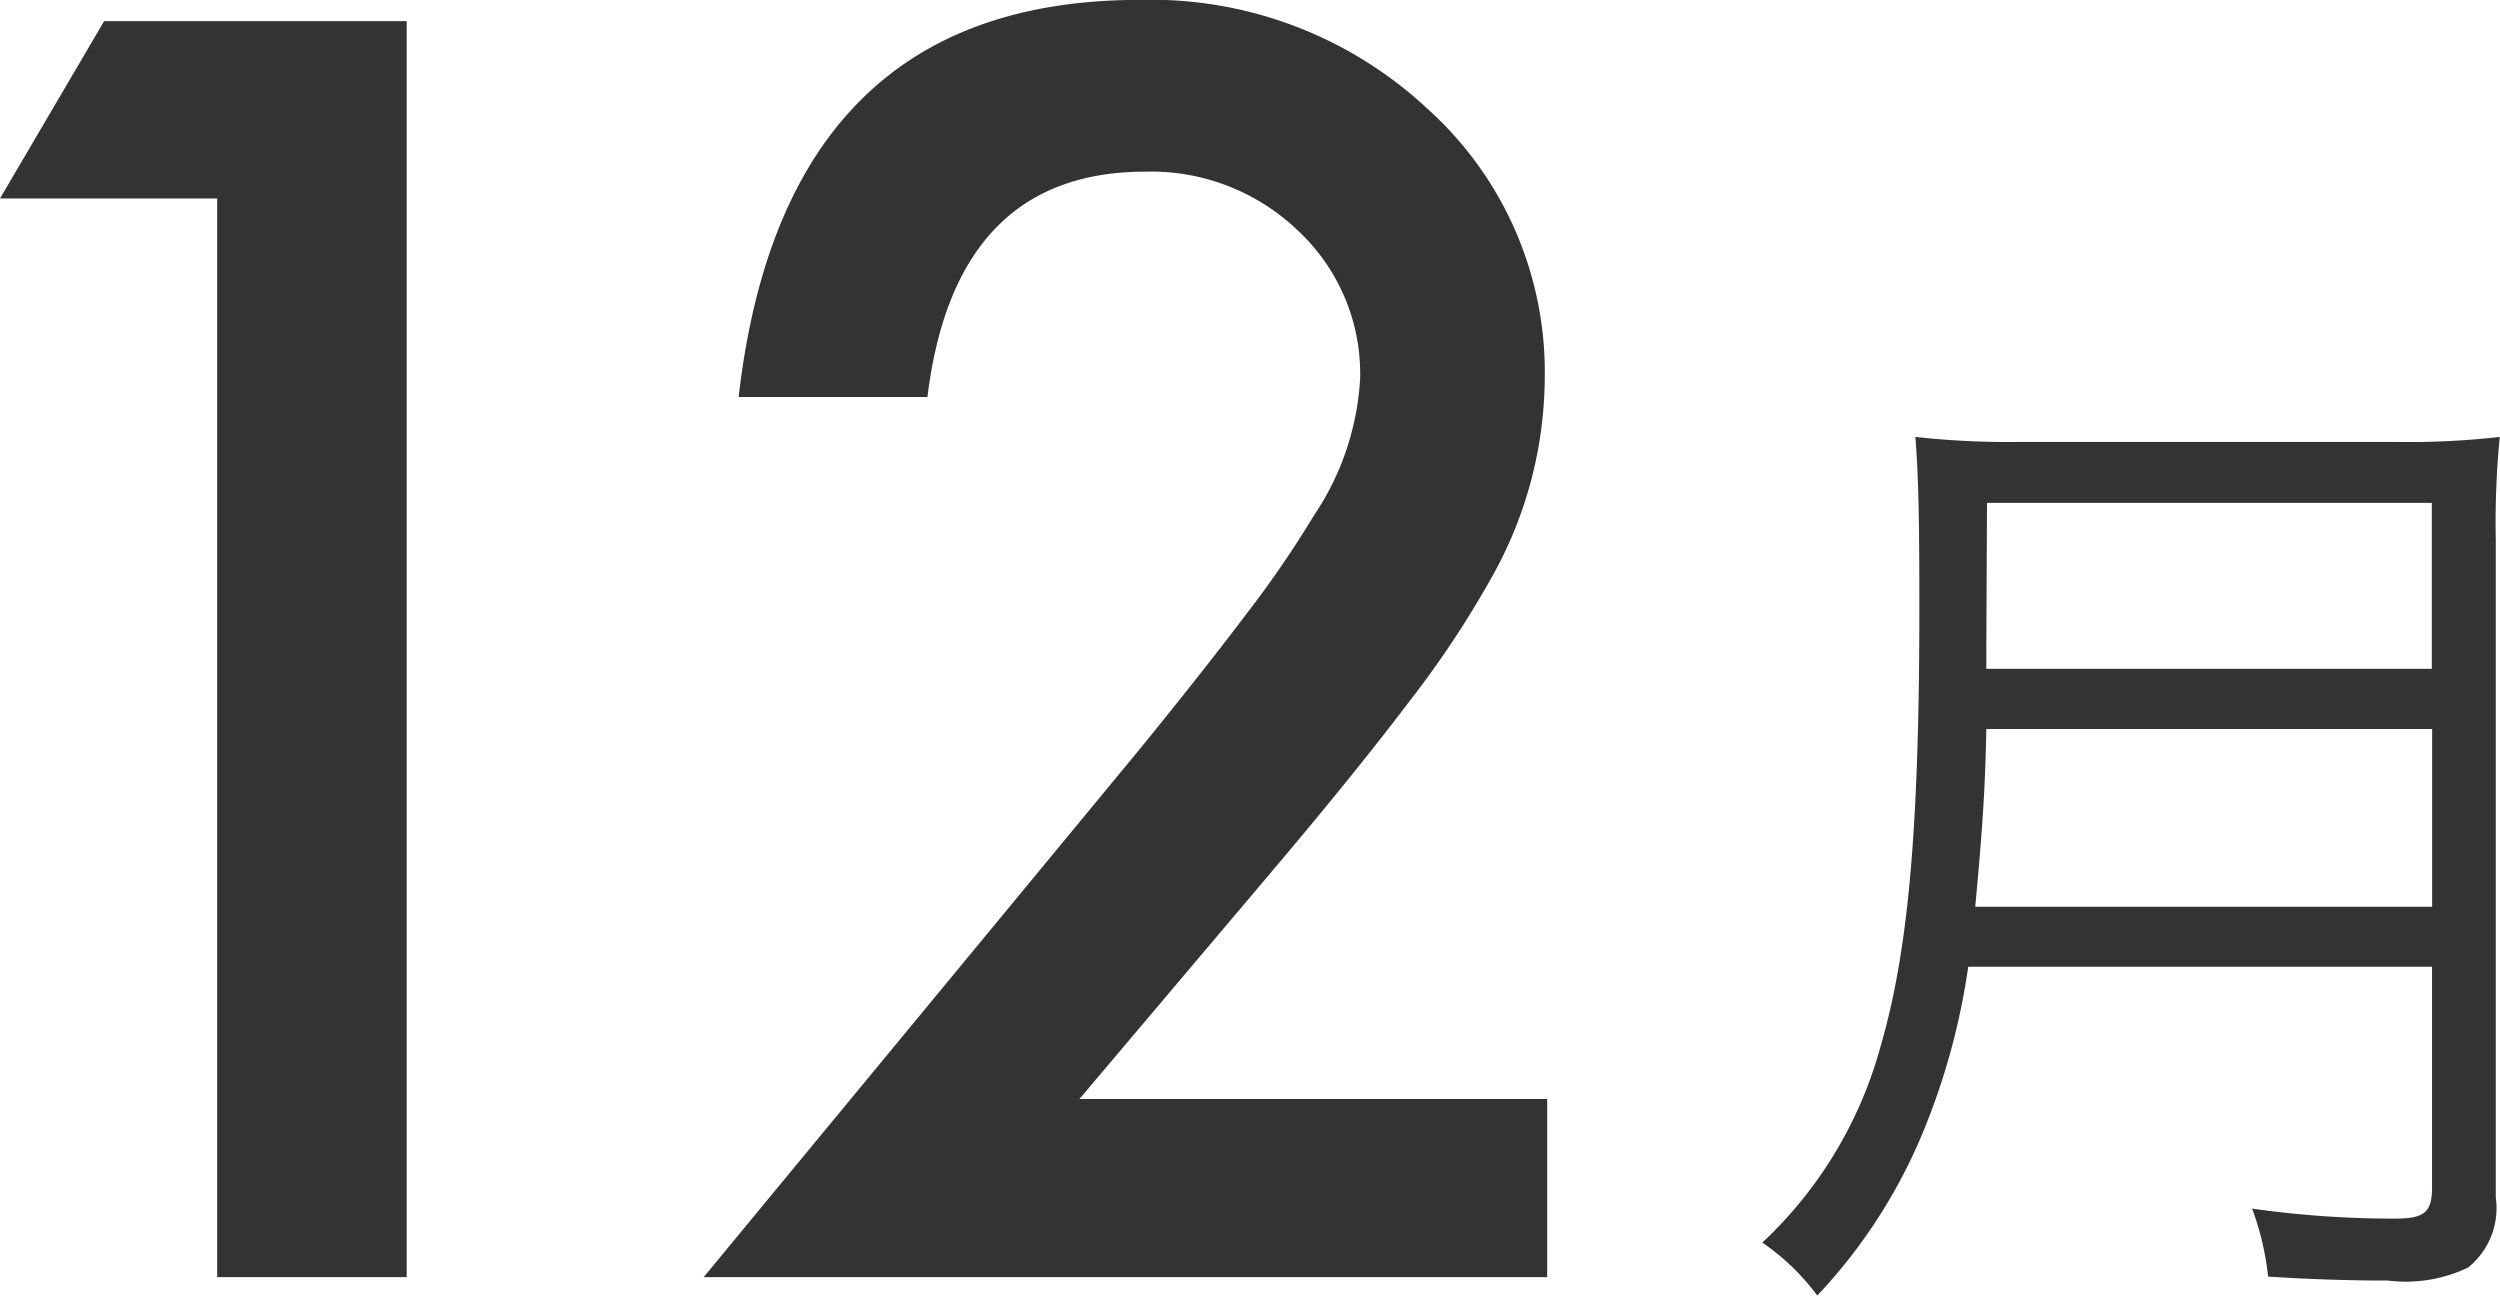
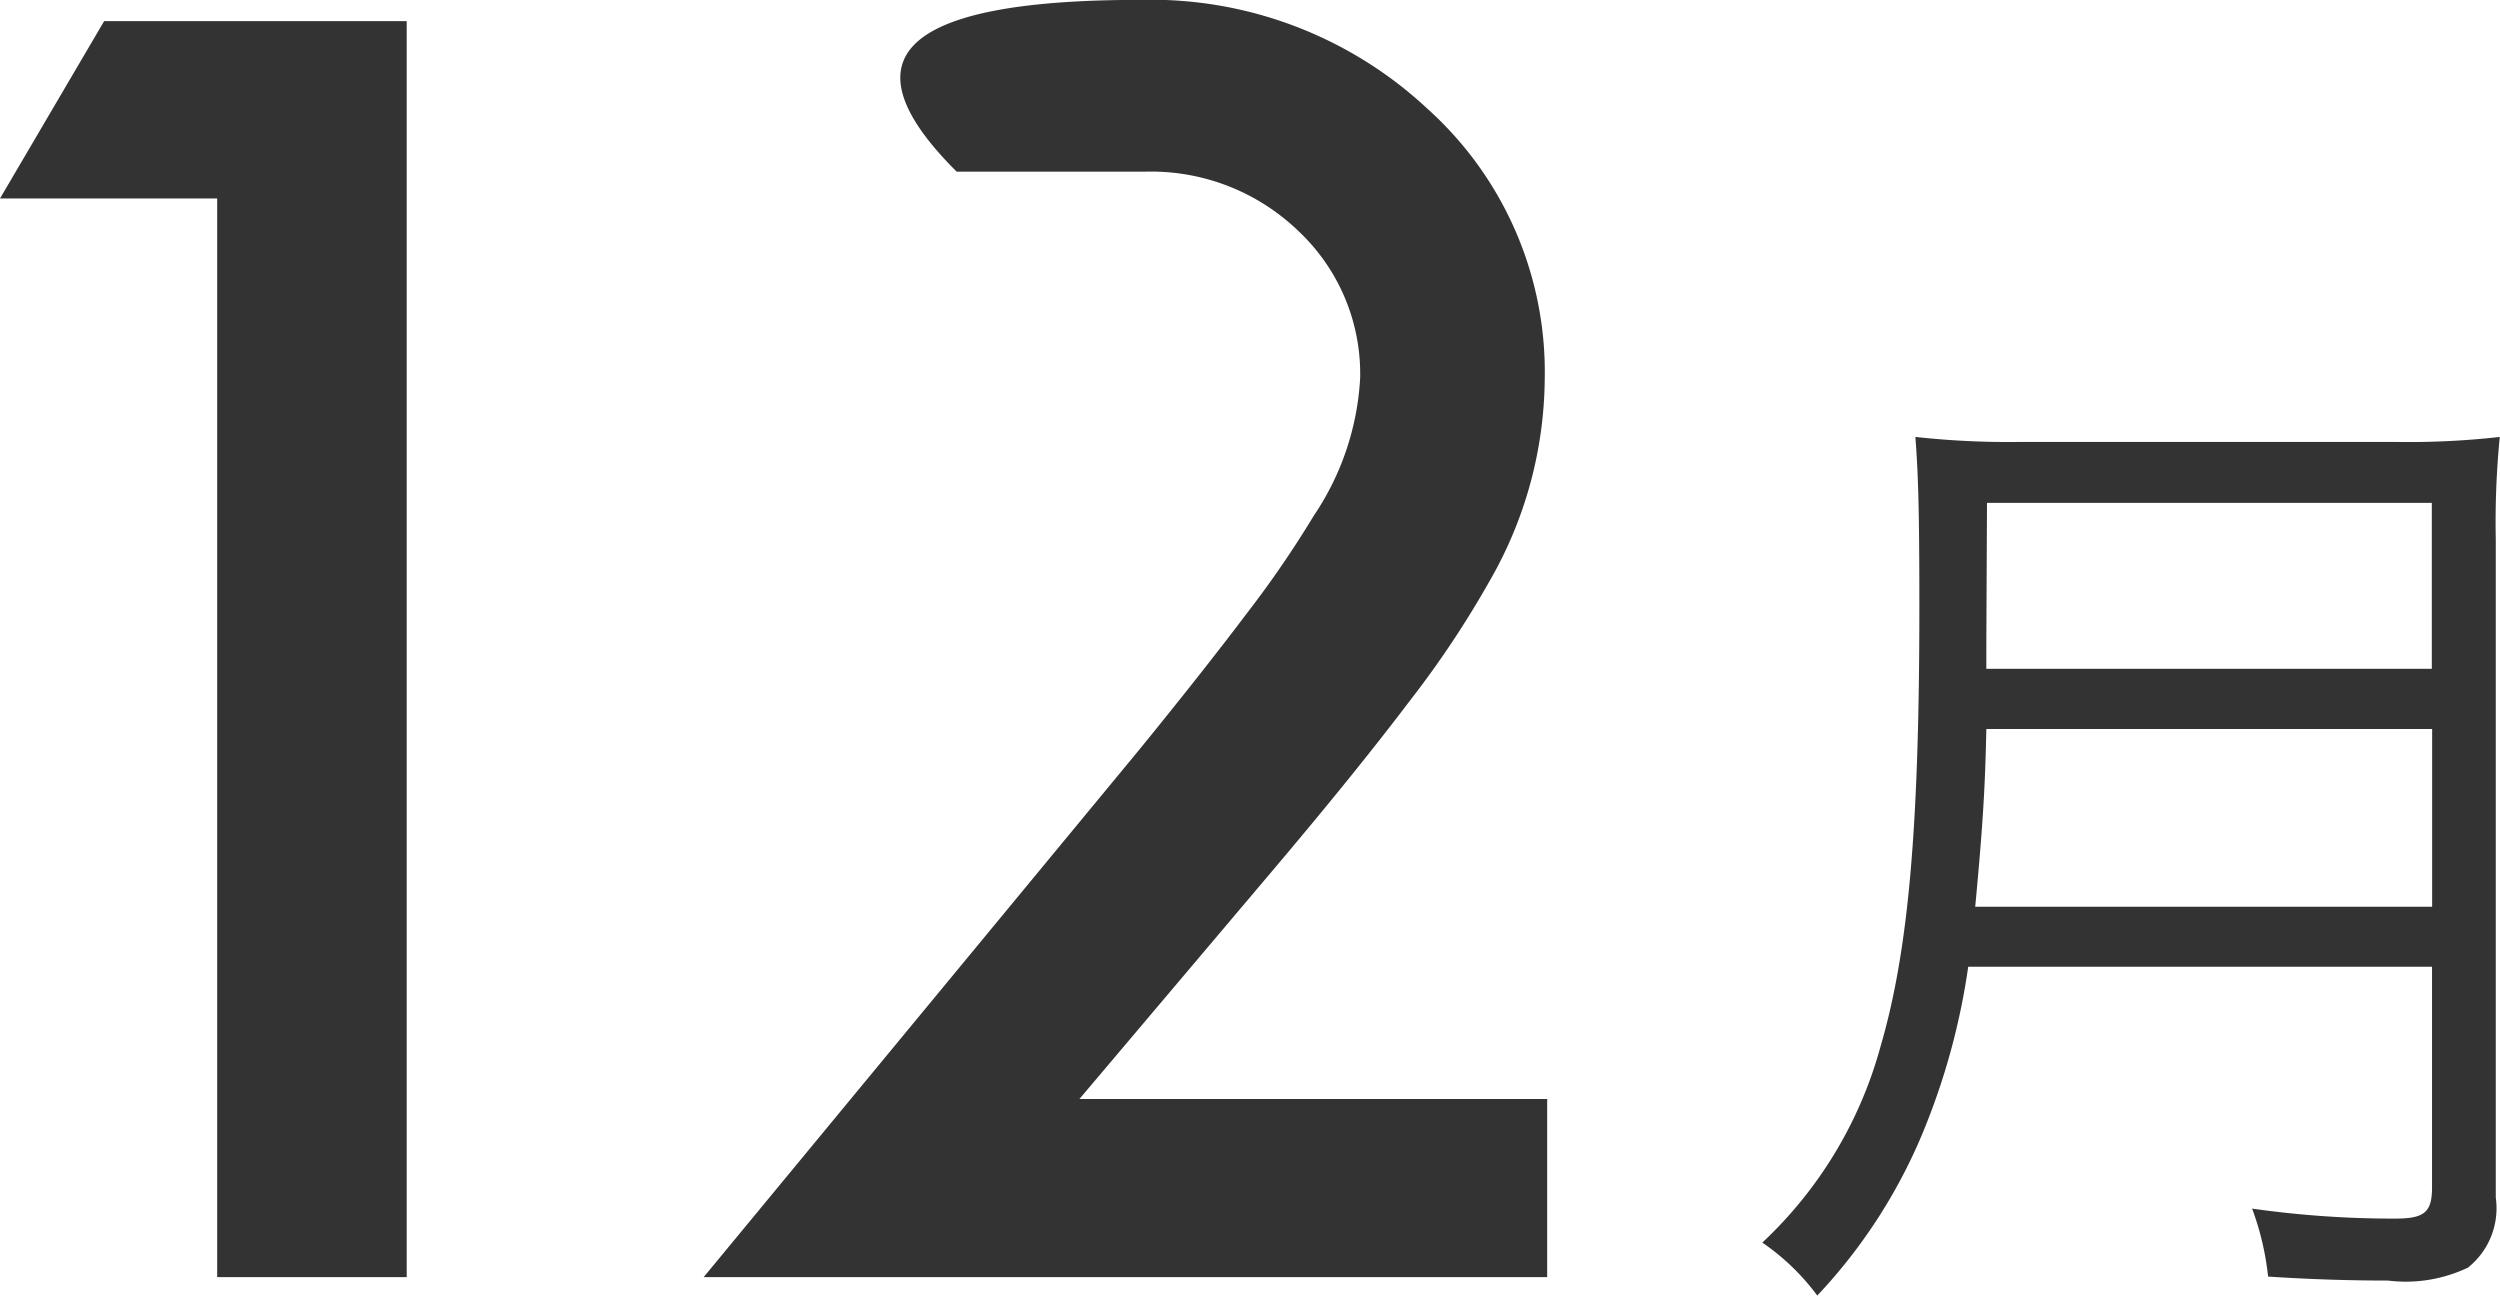
<svg xmlns="http://www.w3.org/2000/svg" width="45.019" height="23.33" viewBox="0 0 45.019 23.33">
-   <path id="_12月" data-name="12月" d="M8.13-19.424H4.219l1.875-3.193h5.449V0H8.13ZM23.657-3.208H32.08V0H16.89l7.852-9.507q1.157-1.421,1.941-2.461a18.707,18.707,0,0,0,1.194-1.743,4.9,4.9,0,0,0,.835-2.476A3.528,3.528,0,0,0,27.6-18.838a3.821,3.821,0,0,0-2.754-1.069q-3.428,0-3.926,4.058h-3.4Q18.34-23,24.741-23a7.3,7.3,0,0,1,5.186,1.963,6.376,6.376,0,0,1,2.109,4.863,7.388,7.388,0,0,1-.981,3.618,17.726,17.726,0,0,1-1.458,2.19q-.959,1.267-2.424,3ZM48.014-5.59v3.978c0,.45-.144.558-.666.558a18.037,18.037,0,0,1-2.574-.18A5.032,5.032,0,0,1,45.062-.01c.81.054,1.566.072,2.16.072a2.6,2.6,0,0,0,1.44-.234,1.368,1.368,0,0,0,.5-1.26V-13.276a15.75,15.75,0,0,1,.072-1.854,14.476,14.476,0,0,1-1.872.09H40.6a15.3,15.3,0,0,1-1.89-.09c.054.684.072,1.4.072,3.06,0,4-.2,6.21-.7,7.92A7.557,7.557,0,0,1,35.954-.622a4.141,4.141,0,0,1,.99.954A9.685,9.685,0,0,0,38.924-2.8a12.383,12.383,0,0,0,.738-2.79ZM39.788-6.67c.144-1.53.18-2.214.2-3.2h8.028v3.2Zm.2-4.284v-.432L40-13.942h8.01v2.988Z" transform="translate(-4.219 22.998)" fill="#333" />
+   <path id="_12月" data-name="12月" d="M8.13-19.424H4.219l1.875-3.193h5.449V0H8.13ZM23.657-3.208H32.08V0H16.89l7.852-9.507q1.157-1.421,1.941-2.461a18.707,18.707,0,0,0,1.194-1.743,4.9,4.9,0,0,0,.835-2.476A3.528,3.528,0,0,0,27.6-18.838a3.821,3.821,0,0,0-2.754-1.069h-3.4Q18.34-23,24.741-23a7.3,7.3,0,0,1,5.186,1.963,6.376,6.376,0,0,1,2.109,4.863,7.388,7.388,0,0,1-.981,3.618,17.726,17.726,0,0,1-1.458,2.19q-.959,1.267-2.424,3ZM48.014-5.59v3.978c0,.45-.144.558-.666.558a18.037,18.037,0,0,1-2.574-.18A5.032,5.032,0,0,1,45.062-.01c.81.054,1.566.072,2.16.072a2.6,2.6,0,0,0,1.44-.234,1.368,1.368,0,0,0,.5-1.26V-13.276a15.75,15.75,0,0,1,.072-1.854,14.476,14.476,0,0,1-1.872.09H40.6a15.3,15.3,0,0,1-1.89-.09c.054.684.072,1.4.072,3.06,0,4-.2,6.21-.7,7.92A7.557,7.557,0,0,1,35.954-.622a4.141,4.141,0,0,1,.99.954A9.685,9.685,0,0,0,38.924-2.8a12.383,12.383,0,0,0,.738-2.79ZM39.788-6.67c.144-1.53.18-2.214.2-3.2h8.028v3.2Zm.2-4.284v-.432L40-13.942h8.01v2.988Z" transform="translate(-4.219 22.998)" fill="#333" />
</svg>